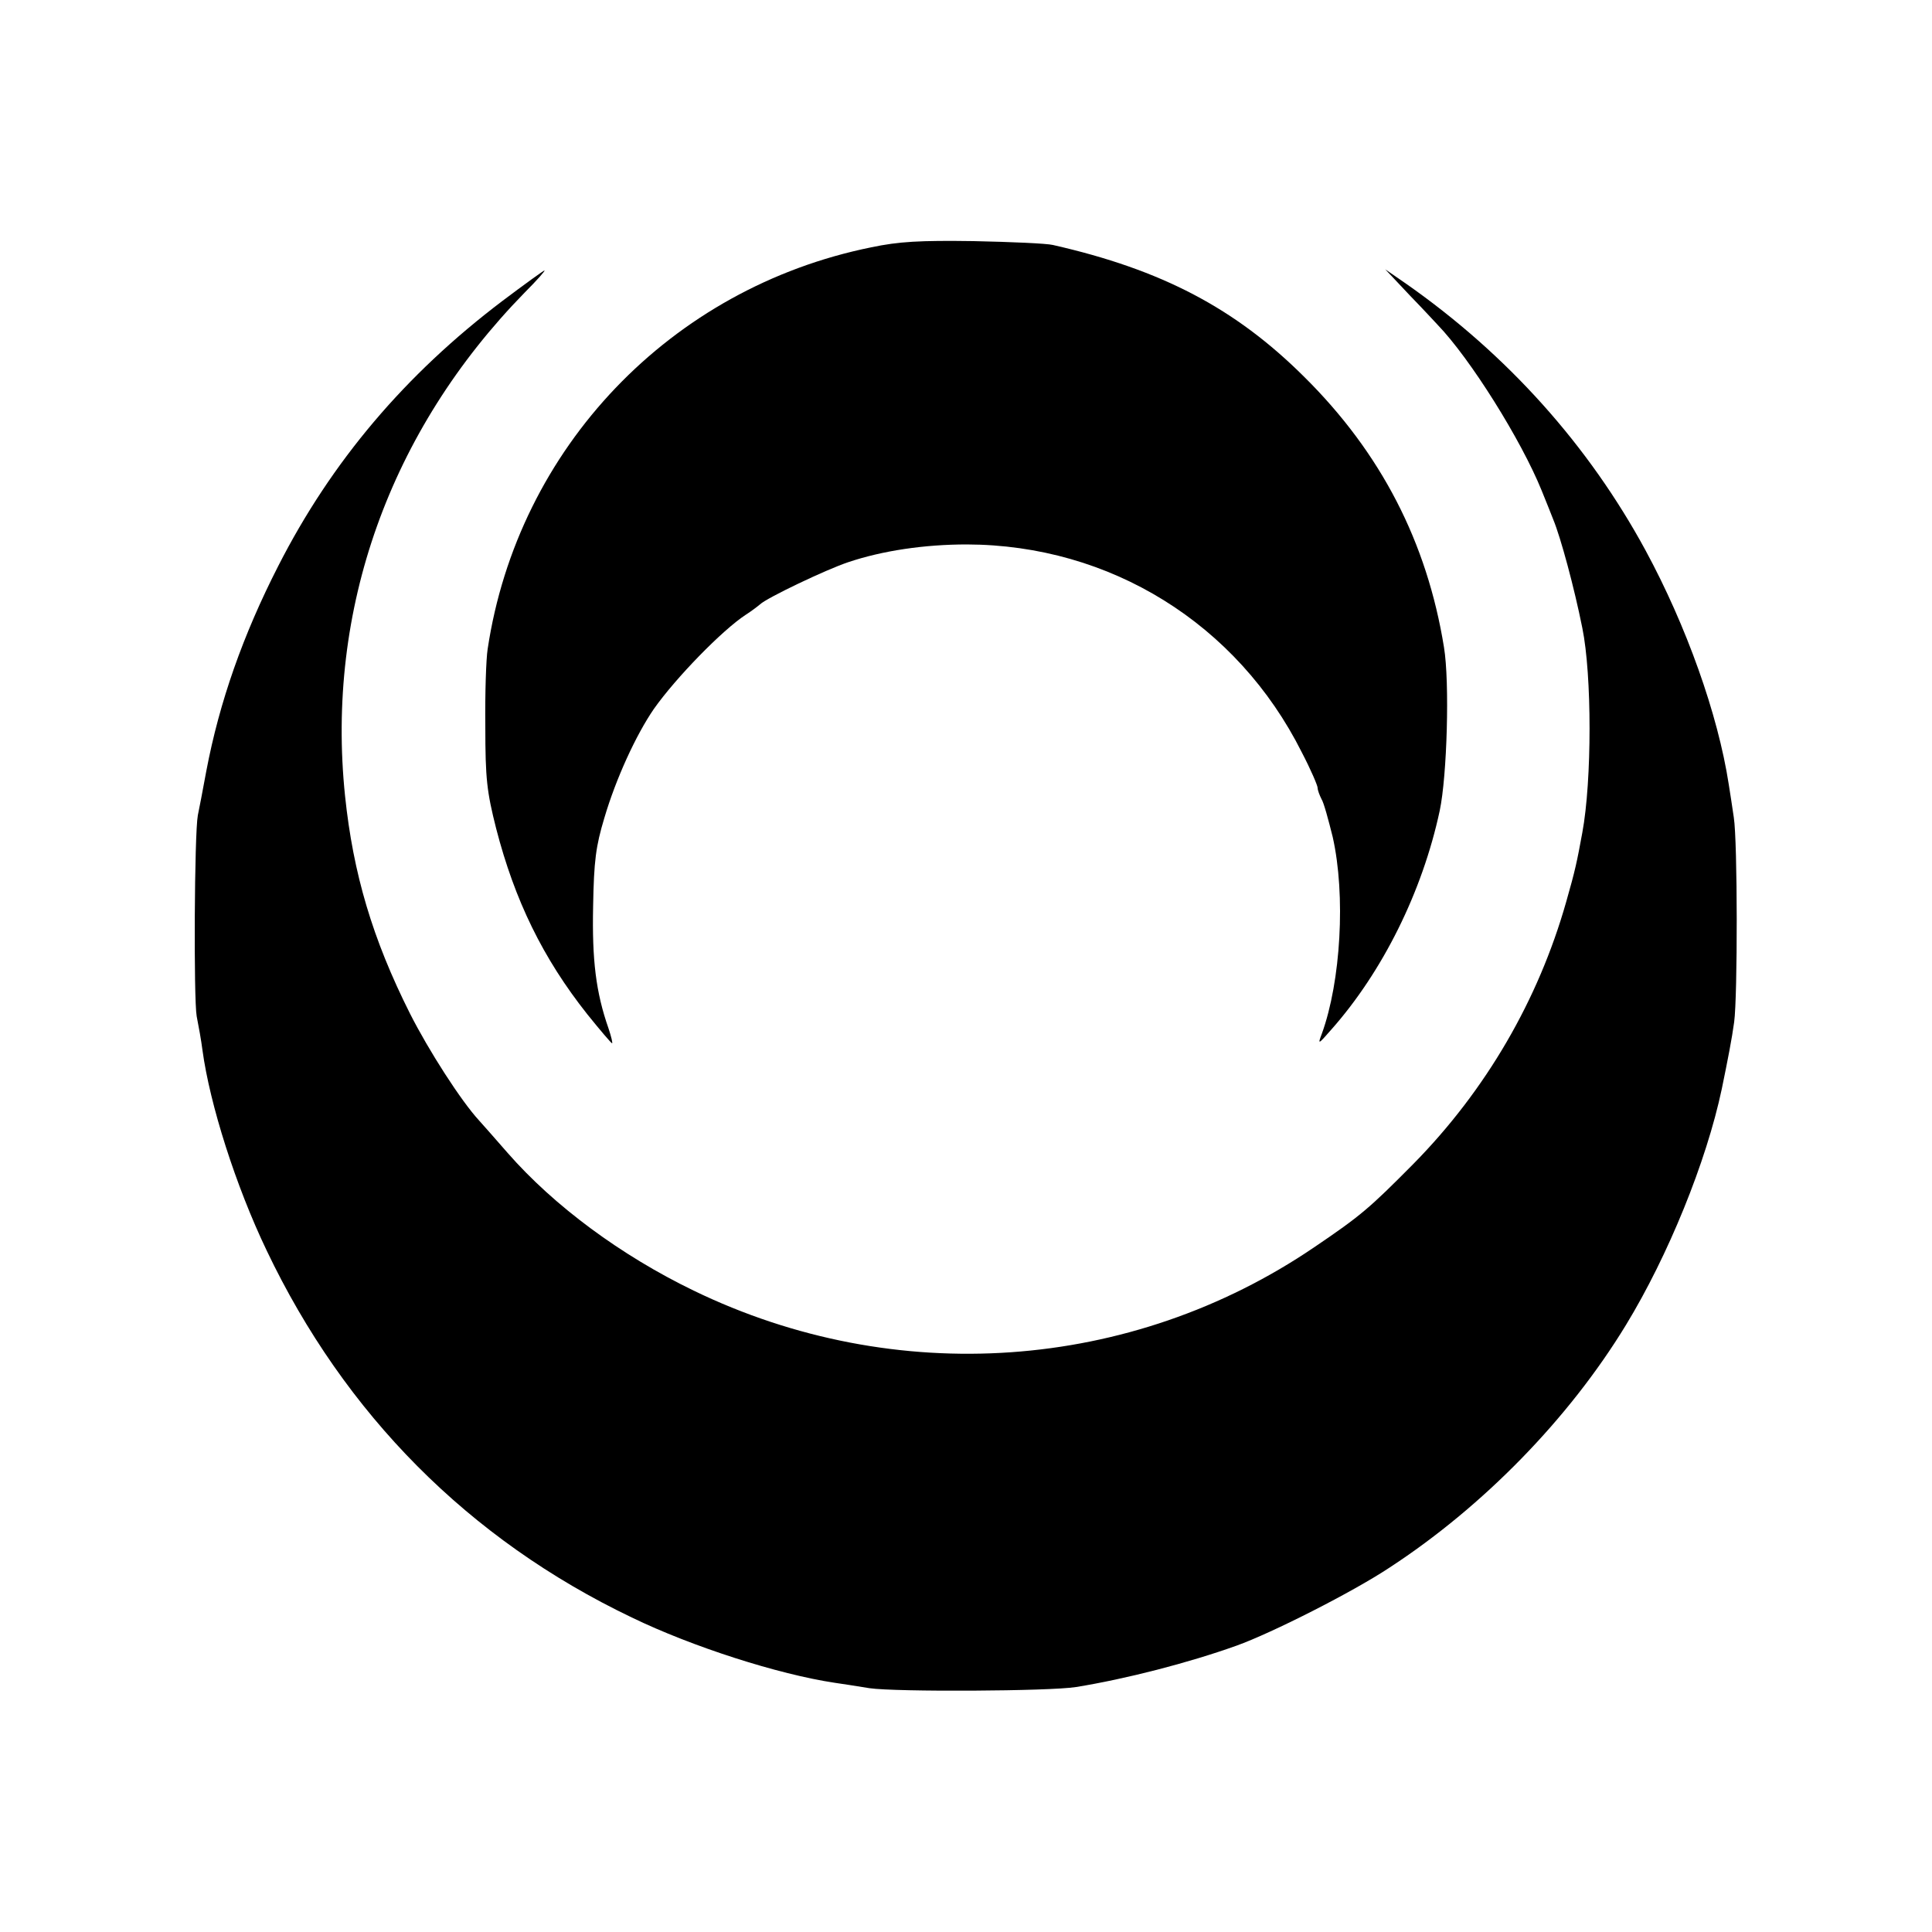
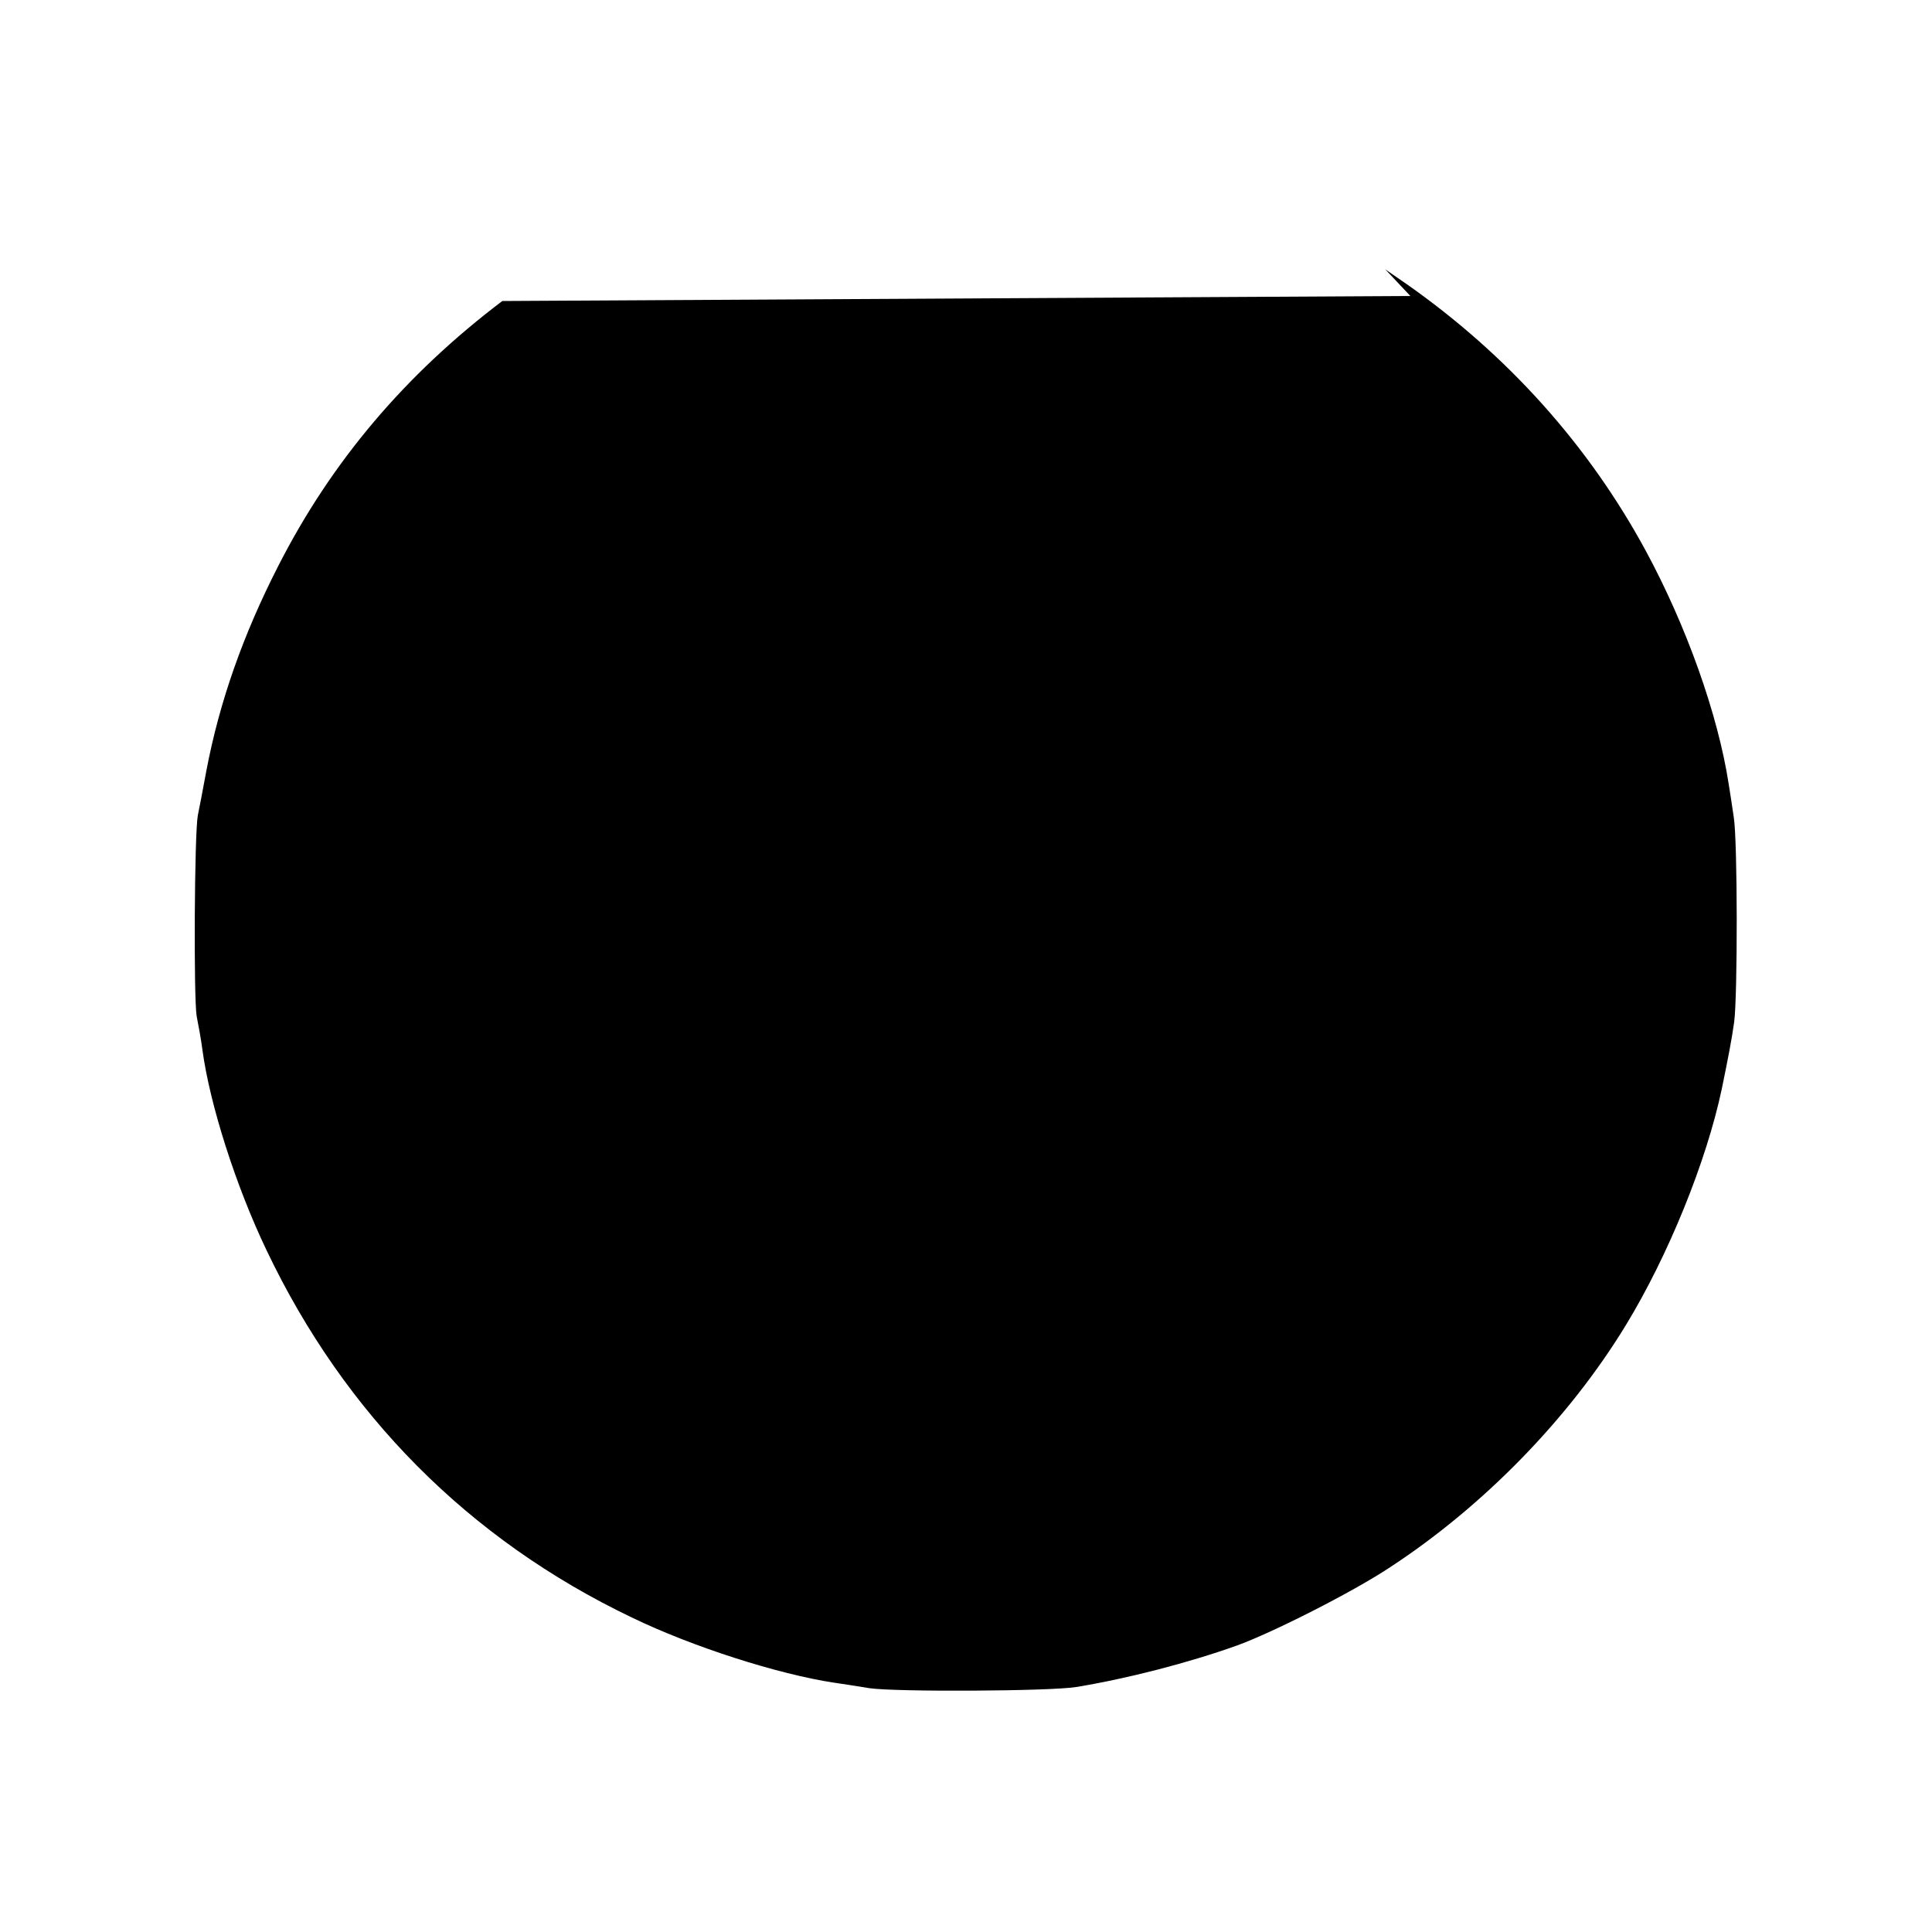
<svg xmlns="http://www.w3.org/2000/svg" version="1.0" width="500pt" height="500pt" viewBox="0 0 500 500" preserveAspectRatio="xMidYMid meet">
  <g transform="translate(0,500) scale(0.1,-0.1)" fill="#000000" stroke="none">
-     <path d="M2255 4360 c-519 -105 -915 -519 -993 -1040 -4 -25 -7 -115 -6 -200 0 -136 4 -169 28 -264 48 -186 121 -336 236 -481 33 -41 62 -75 64 -75 2 0 -2 17 -9 38 -33 94 -43 178 -40 317 2 117 7 155 29 228 30 102 82 215 128 282 57 81 178 205 238 244 14 9 30 21 37 27 18 17 171 90 228 109 89 30 198 46 307 46 371 -1 700 -205 867 -538 23 -44 41 -86 41 -92 0 -6 5 -19 10 -29 6 -9 18 -54 29 -98 34 -151 21 -374 -28 -509 -11 -29 -10 -29 24 10 133 150 236 357 281 567 19 90 26 332 11 423 -44 272 -163 503 -362 700 -178 177 -368 277 -650 341 -16 4 -109 8 -205 10 -139 2 -194 -1 -265 -16z" />
-     <path d="M1300 4221 c-251 -190 -442 -415 -580 -686 -91 -178 -152 -351 -186 -530 -9 -49 -19 -101 -22 -115 -9 -47 -11 -475 -3 -520 5 -25 12 -64 15 -88 19 -140 86 -351 166 -518 202 -424 523 -748 945 -950 157 -76 379 -147 525 -169 14 -2 54 -8 90 -14 68 -10 467 -8 535 3 129 21 289 62 415 107 92 33 301 139 396 202 242 158 464 385 612 628 109 179 208 422 248 611 16 78 26 129 32 173 9 67 9 467 -1 530 -4 28 -10 66 -13 85 -28 182 -110 411 -215 605 -148 273 -358 507 -619 690 l-55 38 65 -69 c36 -37 67 -71 70 -74 85 -88 217 -299 270 -430 12 -30 26 -64 30 -75 19 -46 54 -175 75 -280 25 -122 25 -395 0 -530 -14 -76 -18 -96 -42 -180 -72 -253 -207 -486 -395 -677 -114 -115 -136 -134 -257 -216 -474 -322 -1084 -365 -1606 -112 -188 91 -361 219 -481 356 -32 37 -66 75 -74 84 -47 51 -131 182 -179 277 -97 193 -147 362 -168 563 -50 482 115 945 465 1303 31 31 54 57 51 57 -2 0 -52 -36 -109 -79z" />
+     <path d="M1300 4221 c-251 -190 -442 -415 -580 -686 -91 -178 -152 -351 -186 -530 -9 -49 -19 -101 -22 -115 -9 -47 -11 -475 -3 -520 5 -25 12 -64 15 -88 19 -140 86 -351 166 -518 202 -424 523 -748 945 -950 157 -76 379 -147 525 -169 14 -2 54 -8 90 -14 68 -10 467 -8 535 3 129 21 289 62 415 107 92 33 301 139 396 202 242 158 464 385 612 628 109 179 208 422 248 611 16 78 26 129 32 173 9 67 9 467 -1 530 -4 28 -10 66 -13 85 -28 182 -110 411 -215 605 -148 273 -358 507 -619 690 l-55 38 65 -69 z" />
  </g>
</svg>